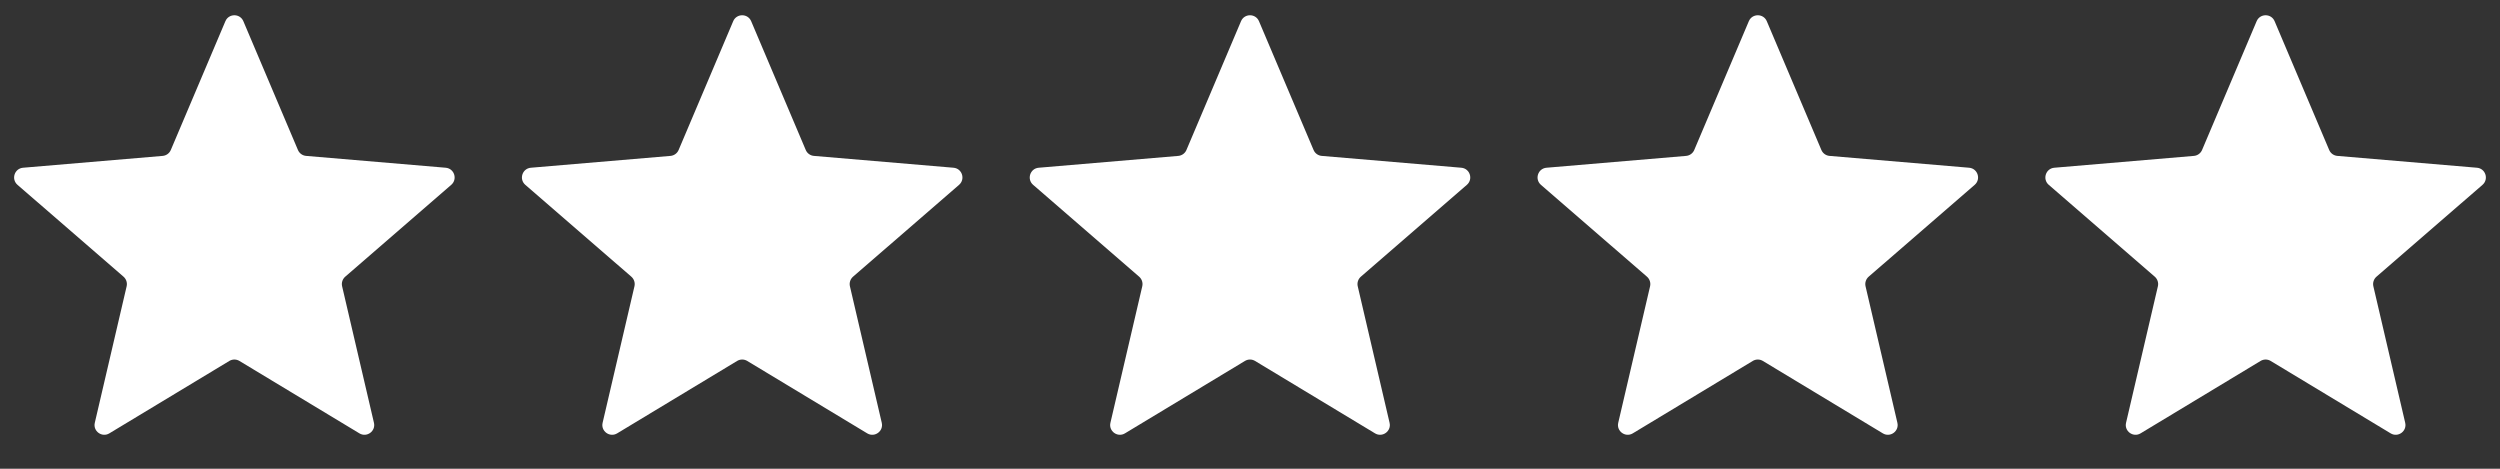
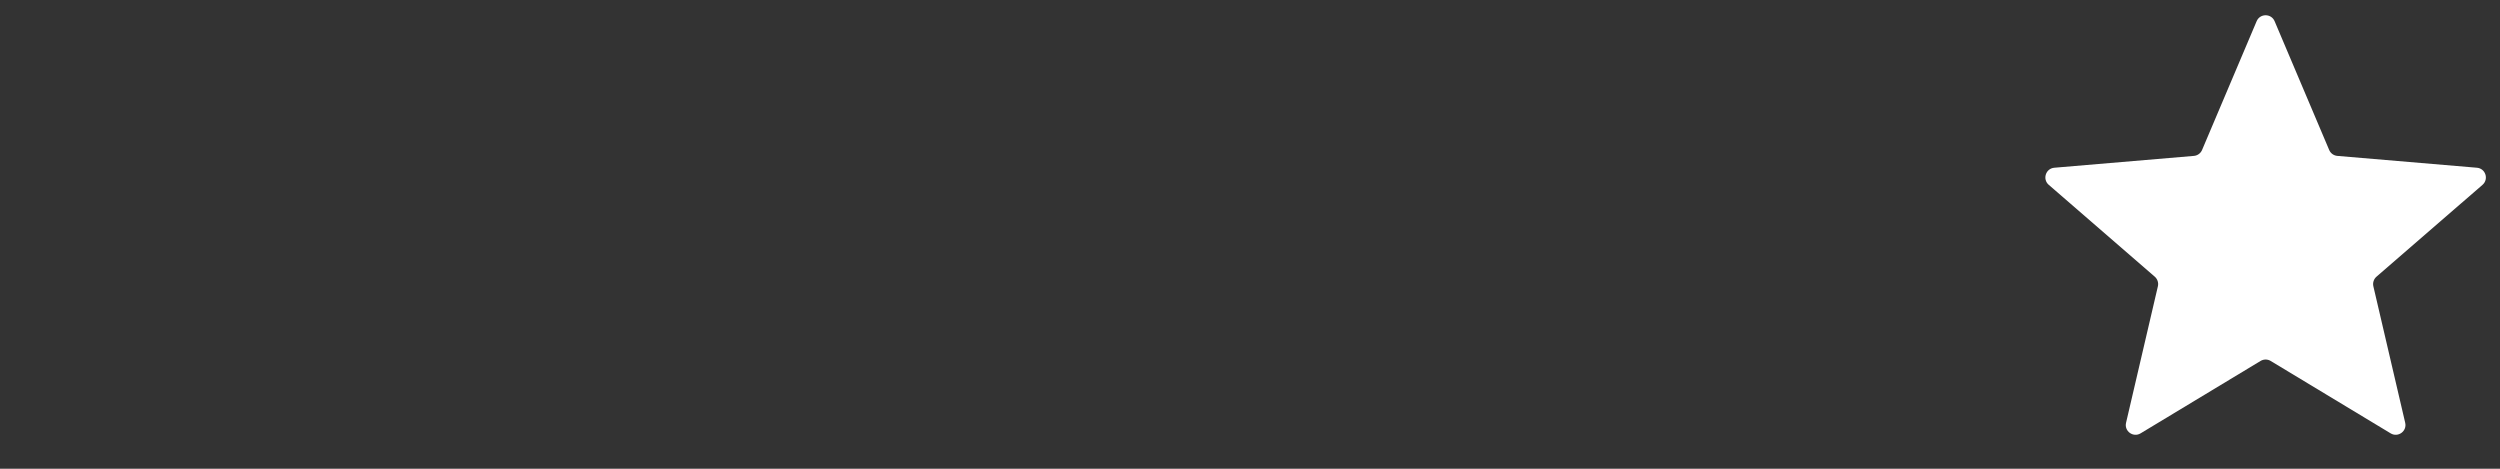
<svg xmlns="http://www.w3.org/2000/svg" fill="none" viewBox="0 0 64 12" height="12" width="64">
  <rect x="0" y="0" width="64" height="12" fill="#333333" stroke="none" />
  <g clip-path="url(#clip0_10646_12832)">
    <path fill="white" d="M5.871 9.24C5.95 9.192 6.05 9.192 6.129 9.24L9.201 11.094C9.39 11.208 9.624 11.038 9.573 10.823L8.758 7.329C8.737 7.239 8.768 7.144 8.838 7.083L11.552 4.732C11.719 4.587 11.63 4.313 11.41 4.294L7.836 3.991C7.744 3.983 7.663 3.925 7.627 3.839L6.23 0.543C6.144 0.34 5.856 0.34 5.77 0.543L4.373 3.839C4.337 3.925 4.256 3.983 4.164 3.991L0.59 4.294C0.37 4.313 0.281 4.587 0.448 4.732L3.162 7.083C3.232 7.144 3.263 7.239 3.242 7.329L2.427 10.823C2.376 11.038 2.61 11.208 2.799 11.094L5.871 9.24Z" />
  </g>
  <g clip-path="url(#clip1_10646_12832)">
    <path fill="white" d="M18.871 9.24C18.95 9.192 19.05 9.192 19.129 9.24L22.201 11.094C22.39 11.208 22.624 11.038 22.573 10.823L21.758 7.329C21.737 7.239 21.768 7.144 21.838 7.083L24.552 4.732C24.719 4.587 24.63 4.313 24.41 4.294L20.836 3.991C20.744 3.983 20.663 3.925 20.627 3.839L19.23 0.543C19.144 0.34 18.856 0.34 18.77 0.543L17.373 3.839C17.337 3.925 17.256 3.983 17.164 3.991L13.59 4.294C13.37 4.313 13.281 4.587 13.448 4.732L16.162 7.083C16.232 7.144 16.263 7.239 16.242 7.329L15.427 10.823C15.376 11.038 15.61 11.208 15.799 11.094L18.871 9.24Z" />
  </g>
  <g clip-path="url(#clip2_10646_12832)">
    <path fill="white" d="M31.871 9.24C31.95 9.192 32.05 9.192 32.129 9.24L35.201 11.094C35.39 11.208 35.624 11.038 35.573 10.823L34.758 7.329C34.737 7.239 34.768 7.144 34.838 7.083L37.552 4.732C37.719 4.587 37.63 4.313 37.41 4.294L33.836 3.991C33.744 3.983 33.663 3.925 33.627 3.839L32.23 0.543C32.144 0.34 31.856 0.34 31.77 0.543L30.373 3.839C30.337 3.925 30.256 3.983 30.164 3.991L26.59 4.294C26.37 4.313 26.281 4.587 26.448 4.732L29.162 7.083C29.232 7.144 29.263 7.239 29.242 7.329L28.427 10.823C28.376 11.038 28.61 11.208 28.799 11.094L31.871 9.24Z" />
  </g>
  <g clip-path="url(#clip3_10646_12832)">
-     <path fill="white" d="M44.871 9.24C44.95 9.192 45.05 9.192 45.129 9.24L48.201 11.094C48.39 11.208 48.624 11.038 48.573 10.823L47.758 7.329C47.737 7.239 47.768 7.144 47.838 7.083L50.552 4.732C50.719 4.587 50.63 4.313 50.41 4.294L46.836 3.991C46.744 3.983 46.663 3.925 46.627 3.839L45.23 0.543C45.144 0.34 44.856 0.34 44.77 0.543L43.373 3.839C43.337 3.925 43.256 3.983 43.164 3.991L39.59 4.294C39.37 4.313 39.281 4.587 39.448 4.732L42.162 7.083C42.232 7.144 42.263 7.239 42.242 7.329L41.427 10.823C41.376 11.038 41.61 11.208 41.799 11.094L44.871 9.24Z" />
-   </g>
+     </g>
  <g clip-path="url(#clip4_10646_12832)">
    <path fill="white" d="M57.871 9.24C57.95 9.192 58.05 9.192 58.129 9.24L61.201 11.094C61.39 11.208 61.624 11.038 61.573 10.823L60.758 7.329C60.737 7.239 60.768 7.144 60.838 7.083L63.552 4.732C63.719 4.587 63.63 4.313 63.41 4.294L59.836 3.991C59.744 3.983 59.663 3.925 59.627 3.839L58.23 0.543C58.144 0.34 57.856 0.34 57.77 0.543L56.373 3.839C56.337 3.925 56.256 3.983 56.164 3.991L52.59 4.294C52.37 4.313 52.281 4.587 52.448 4.732L55.162 7.083C55.232 7.144 55.263 7.239 55.242 7.329L54.427 10.823C54.376 11.038 54.61 11.208 54.799 11.094L57.871 9.24Z" />
  </g>
  <defs>
    <clipPath id="clip0_10646_12832">
-       <rect fill="white" height="12" width="12" />
-     </clipPath>
+       </clipPath>
    <clipPath id="clip1_10646_12832">
-       <rect transform="translate(13)" fill="white" height="12" width="12" />
-     </clipPath>
+       </clipPath>
    <clipPath id="clip2_10646_12832">
-       <rect transform="translate(26)" fill="white" height="12" width="12" />
-     </clipPath>
+       </clipPath>
    <clipPath id="clip3_10646_12832">
      <rect transform="translate(39)" fill="white" height="12" width="12" />
    </clipPath>
    <clipPath id="clip4_10646_12832">
      <rect transform="translate(52)" fill="white" height="12" width="12" />
    </clipPath>
  </defs>
</svg>